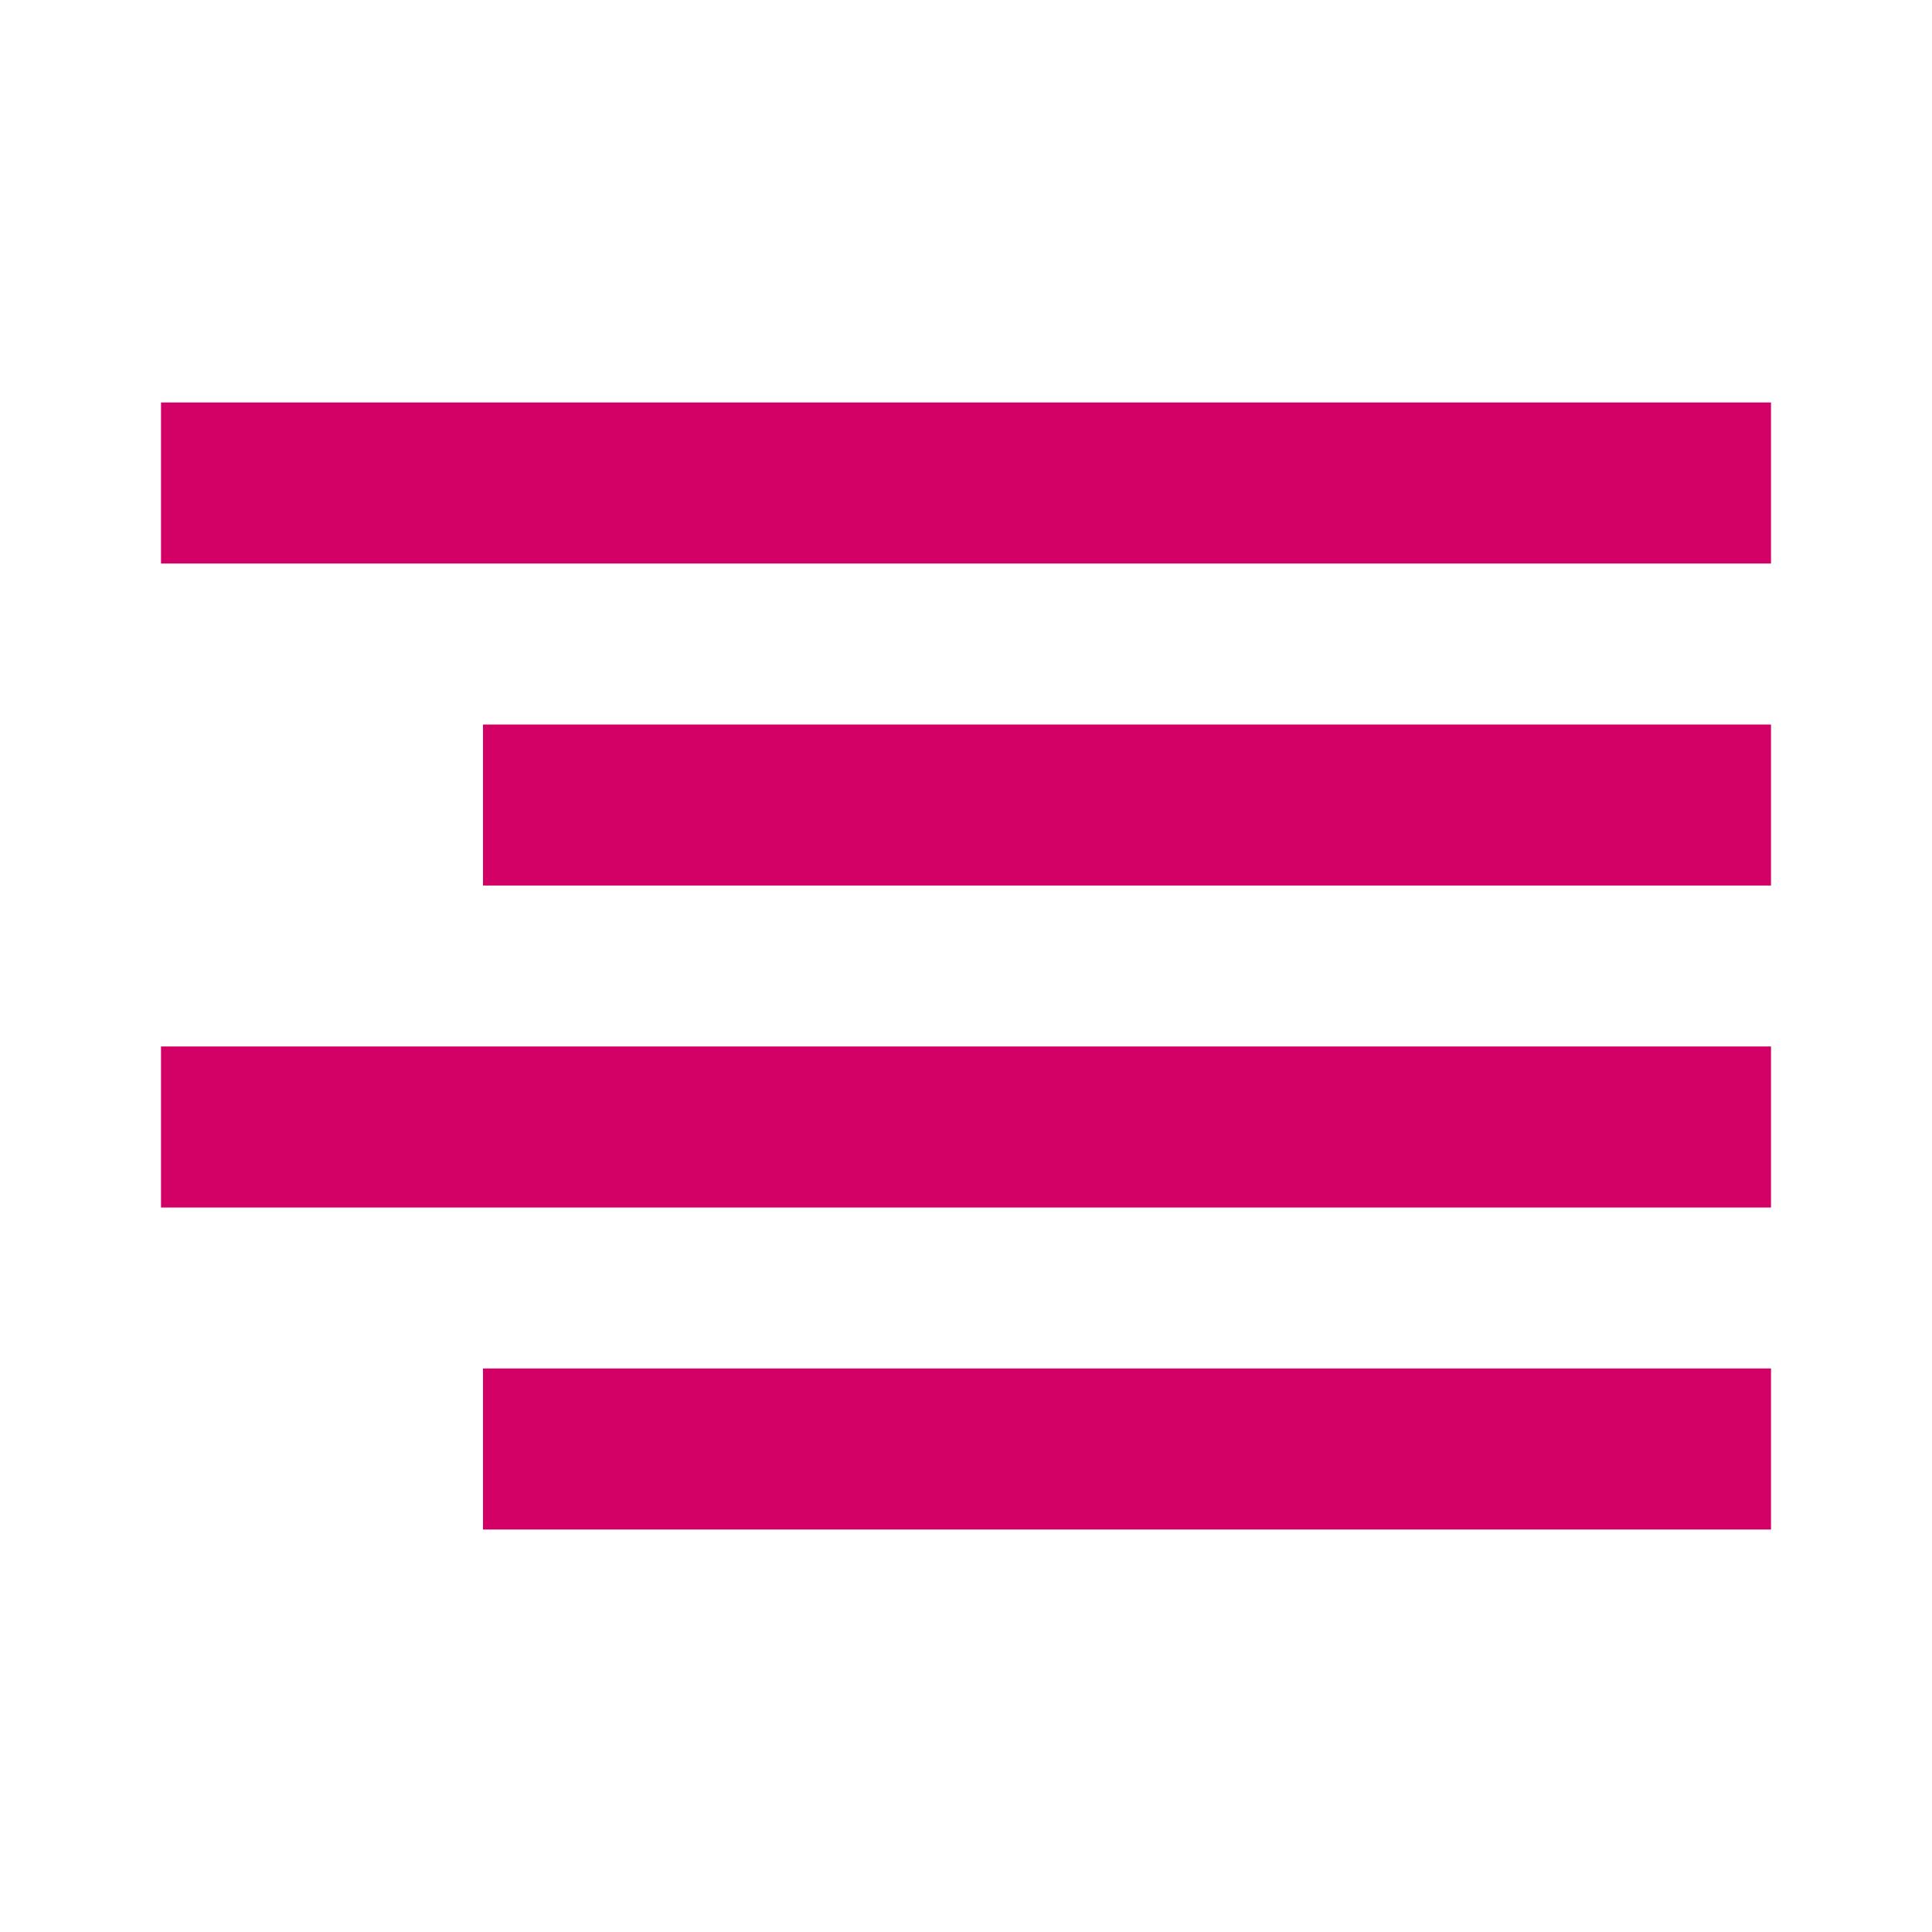
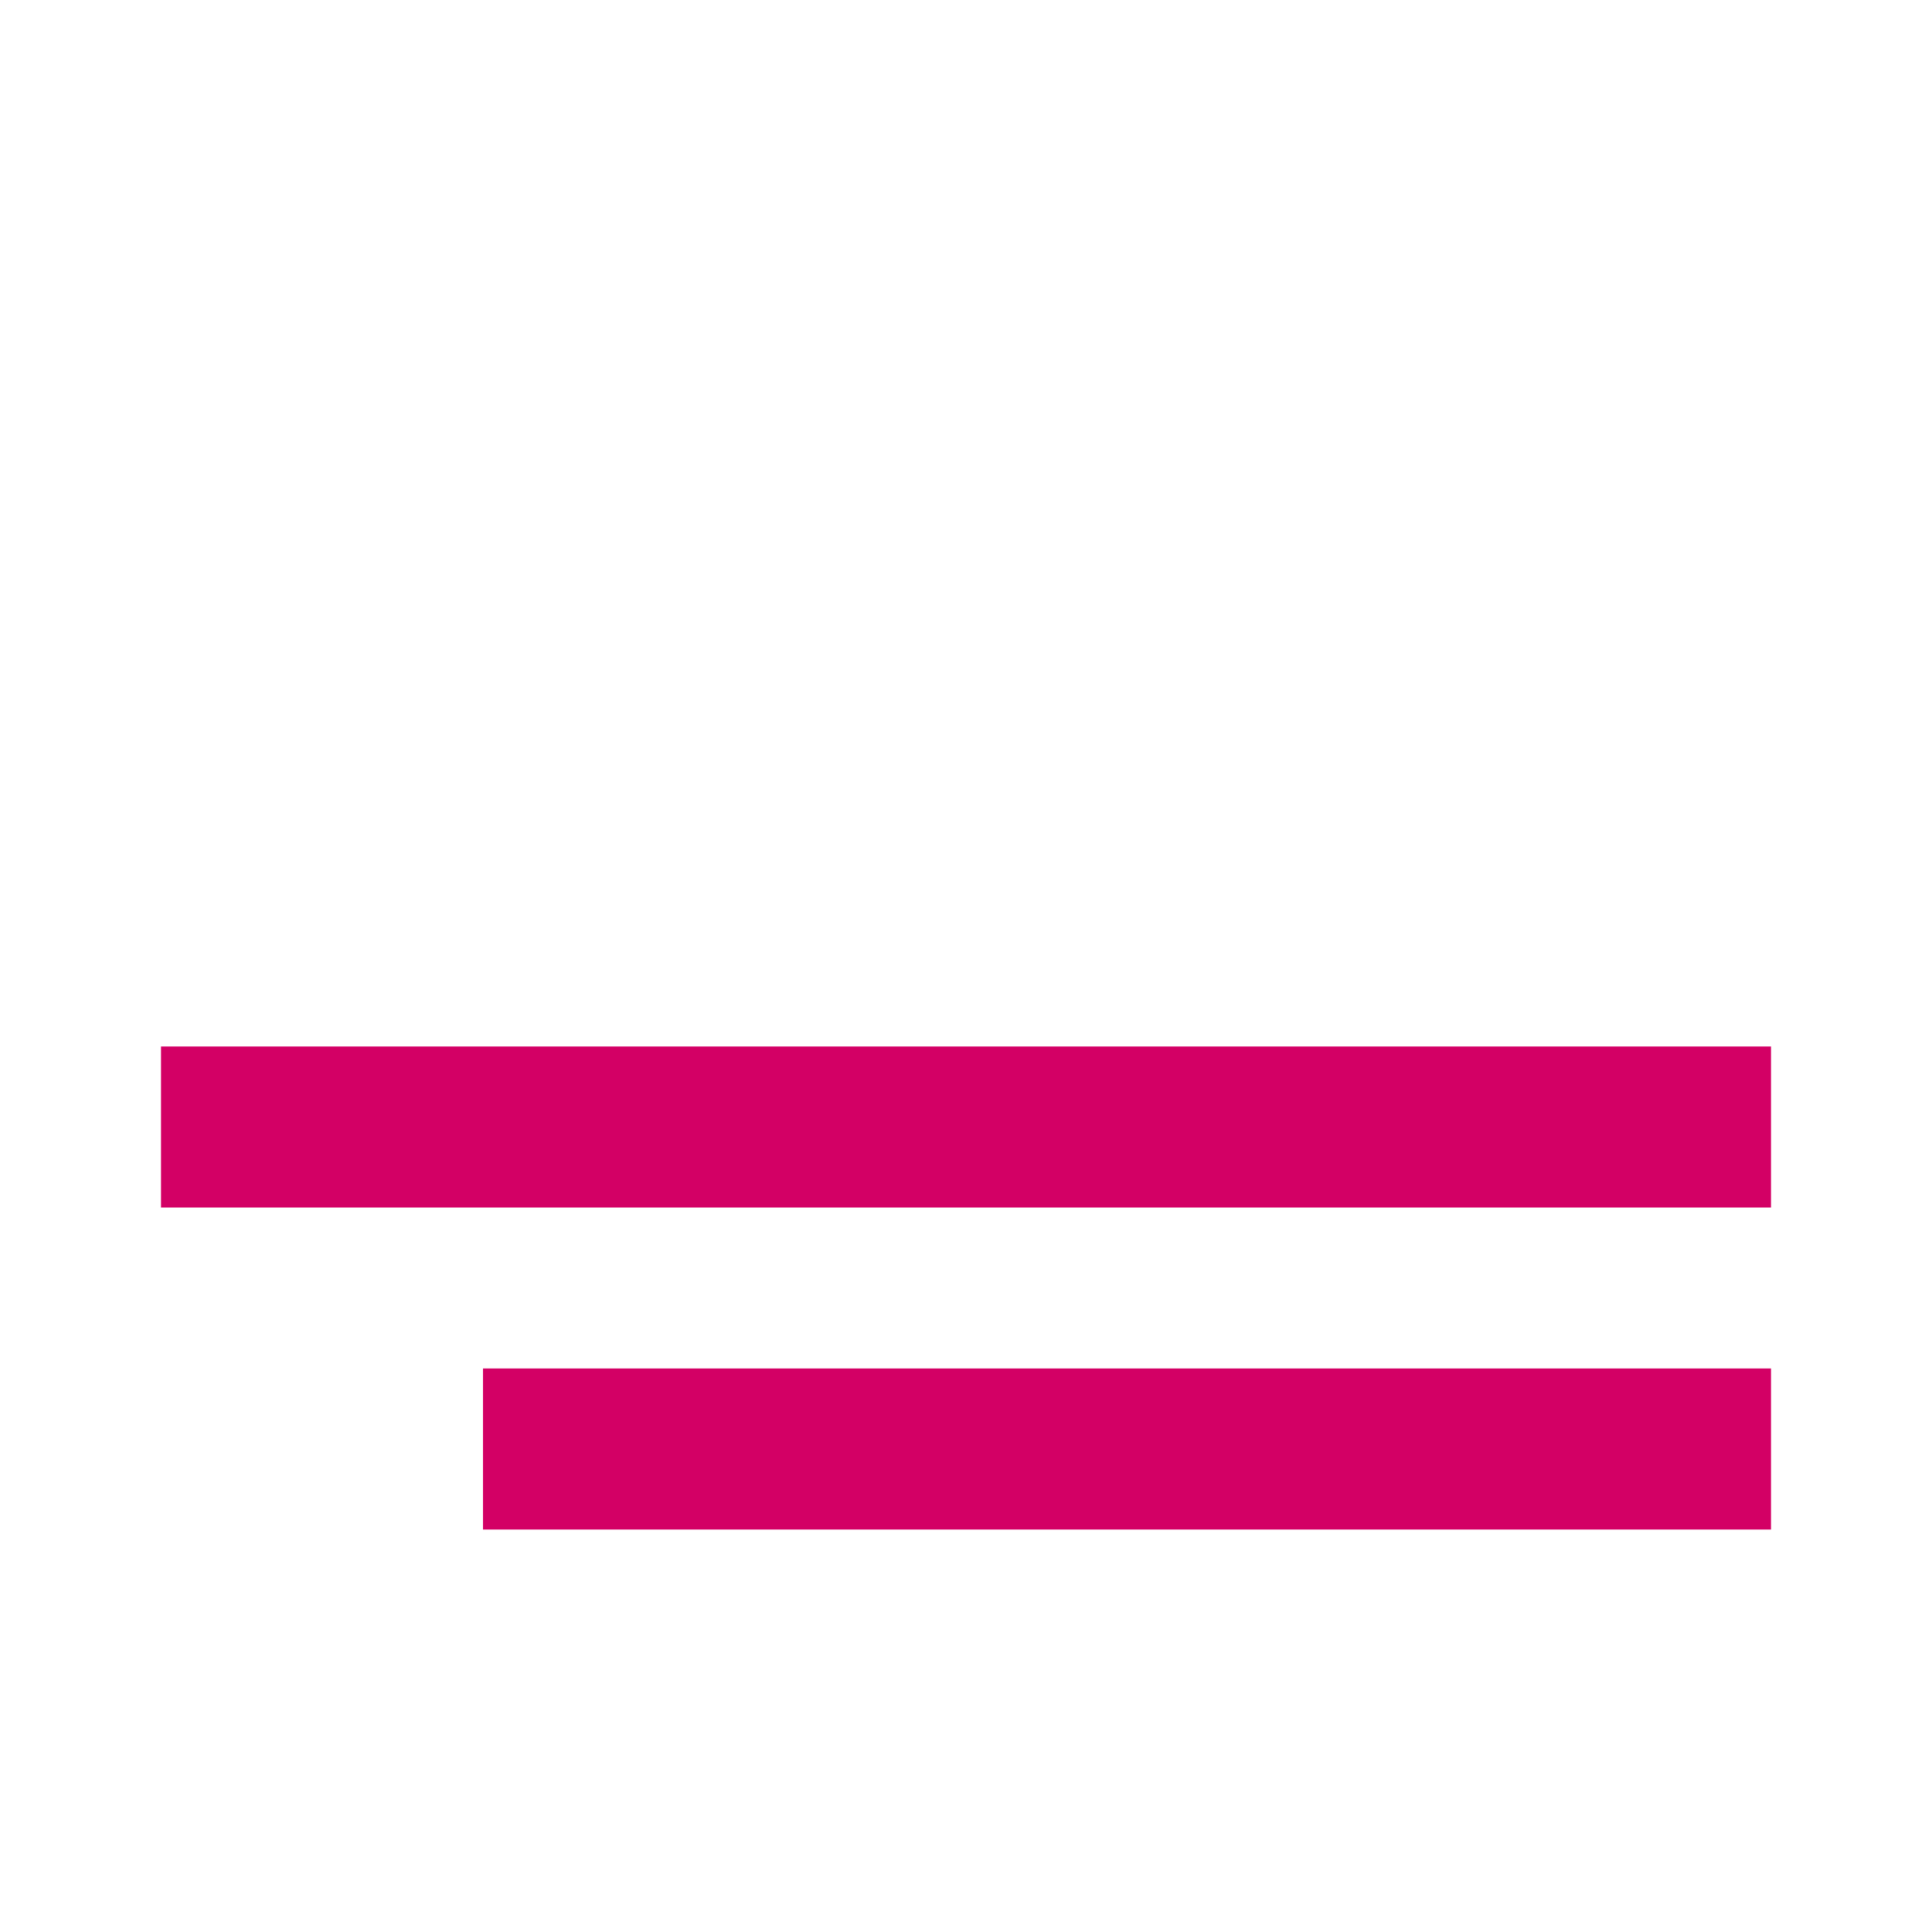
<svg xmlns="http://www.w3.org/2000/svg" width="24" height="24" viewBox="0 0 24 24" fill="none">
  <path d="M21 18H7" stroke="#D30065" stroke-width="2" stroke-linecap="square" stroke-linejoin="round" />
  <path d="M21 14H3" stroke="#D30065" stroke-width="2" stroke-linecap="square" stroke-linejoin="round" />
-   <path d="M21 10H7" stroke="#D30065" stroke-width="2" stroke-linecap="square" stroke-linejoin="round" />
-   <path d="M21 6H3" stroke="#D30065" stroke-width="2" stroke-linecap="square" stroke-linejoin="round" />
</svg>